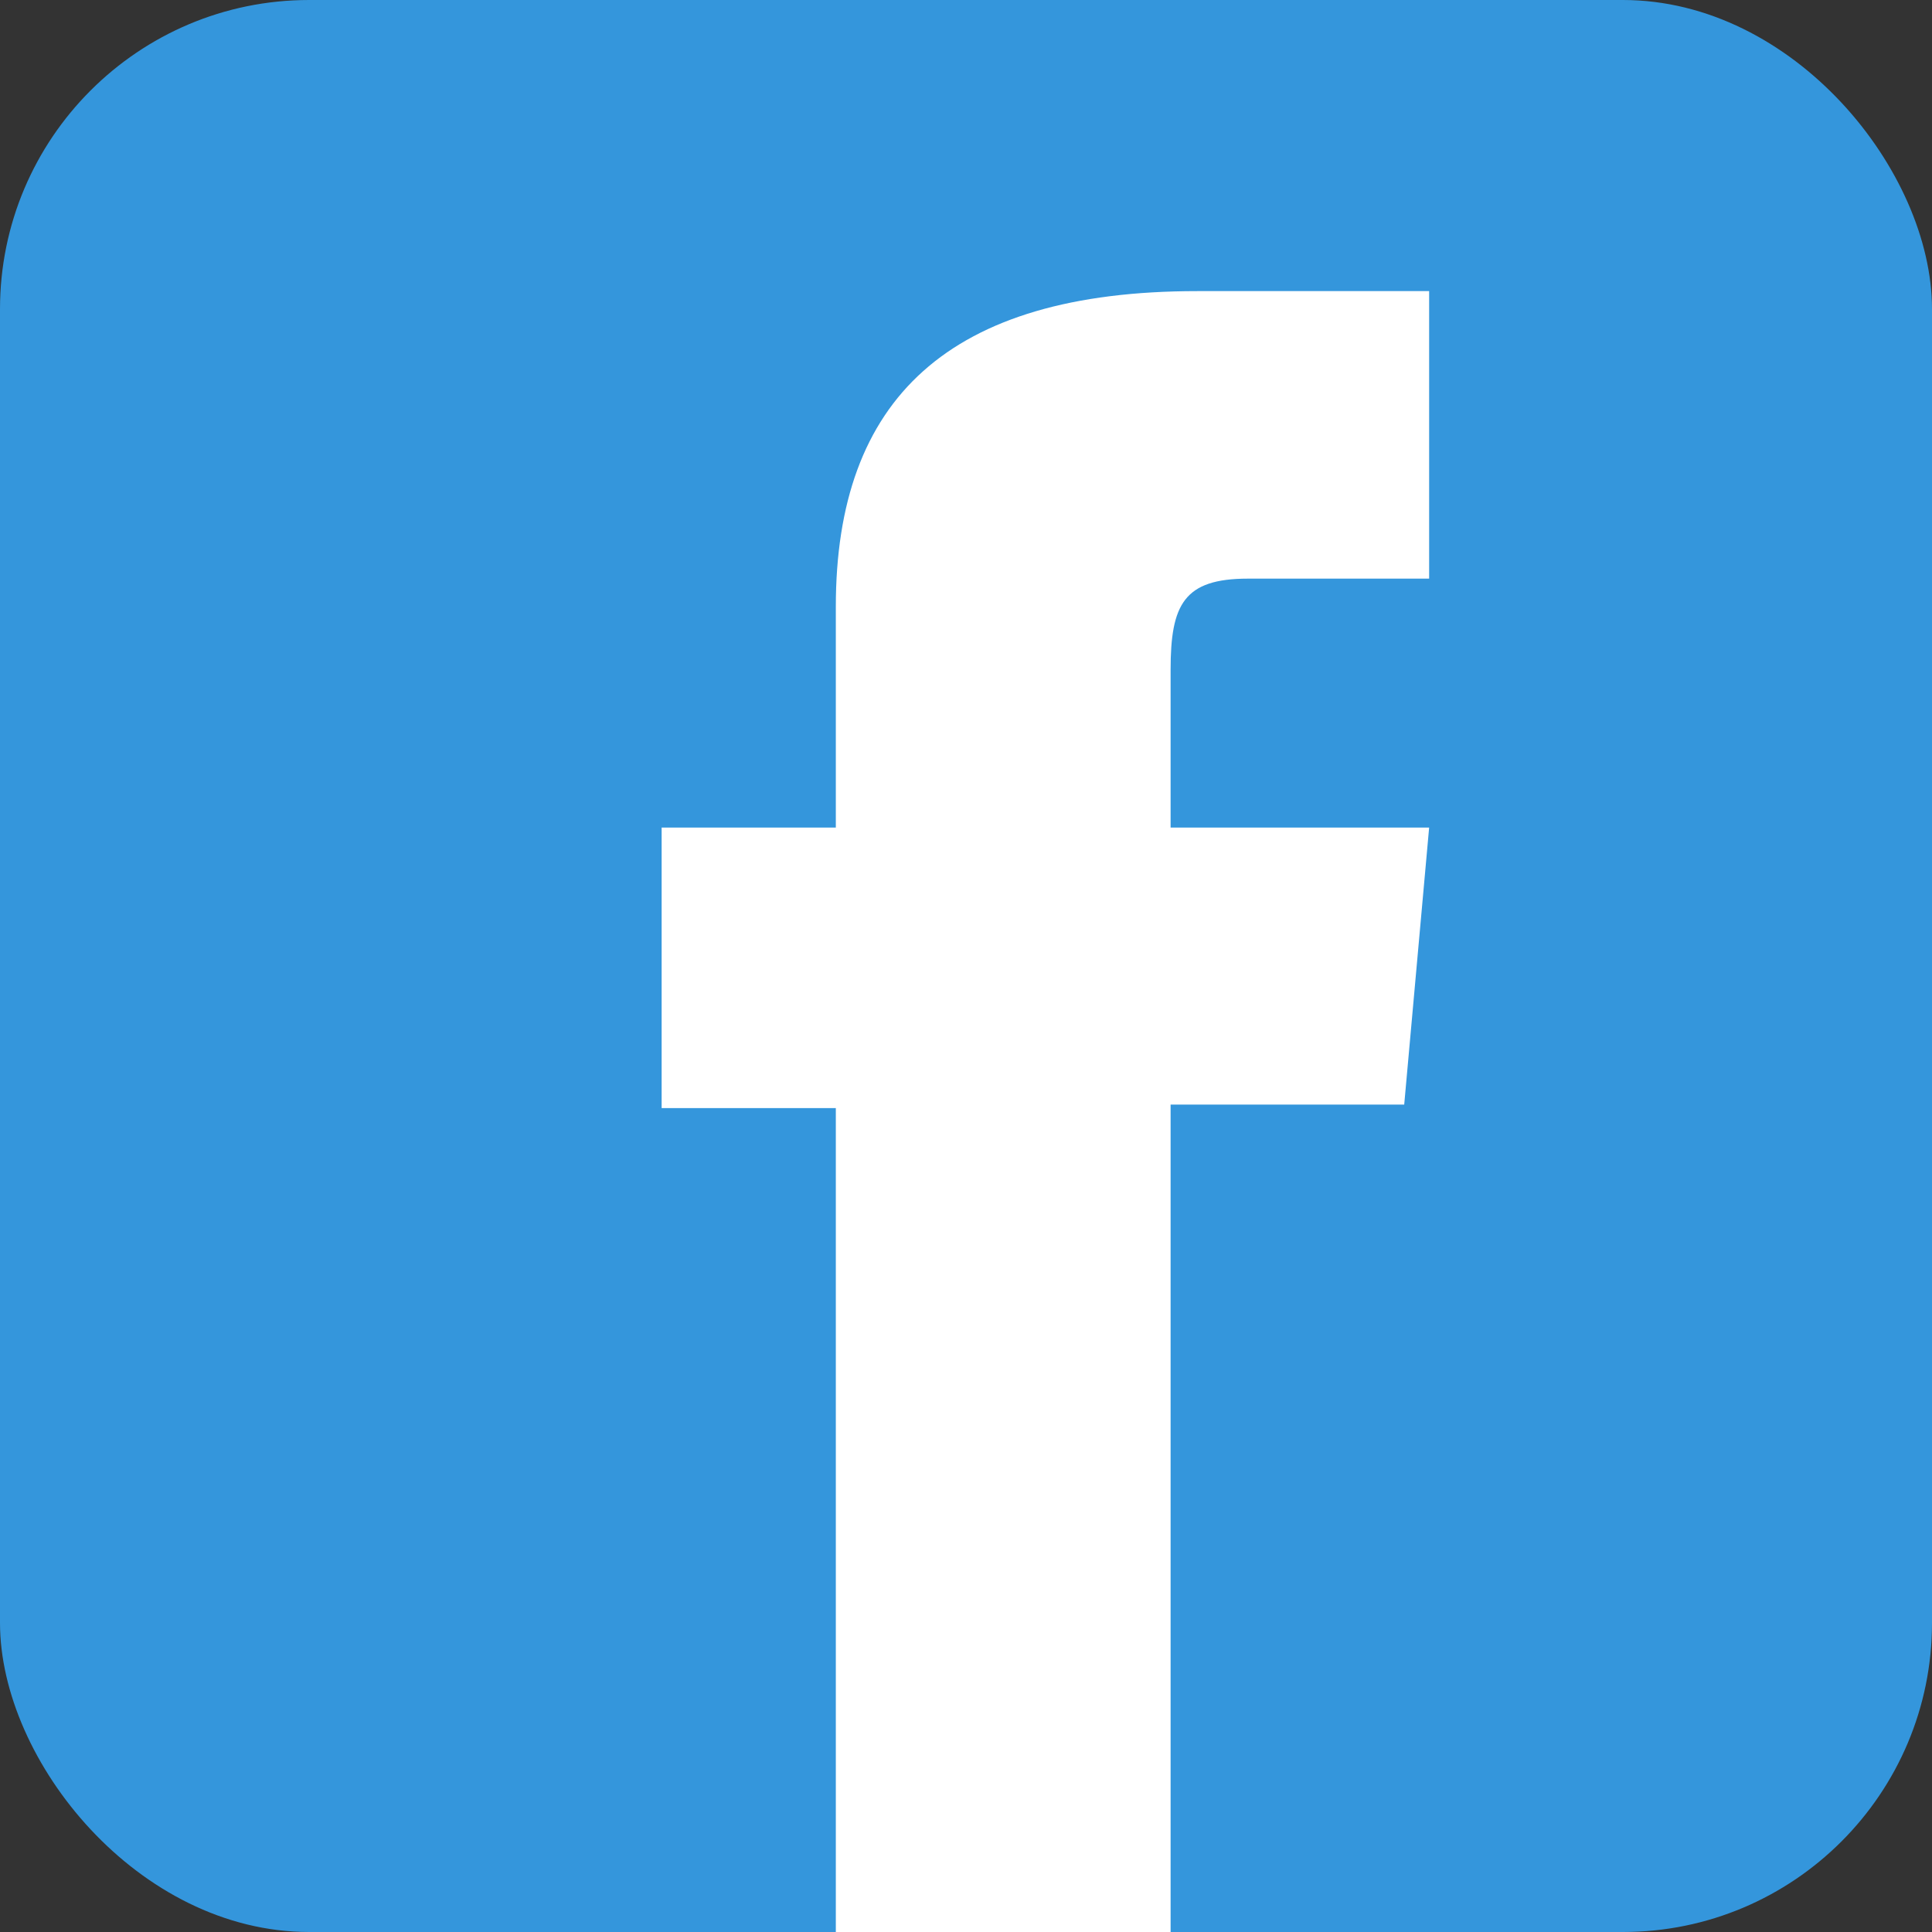
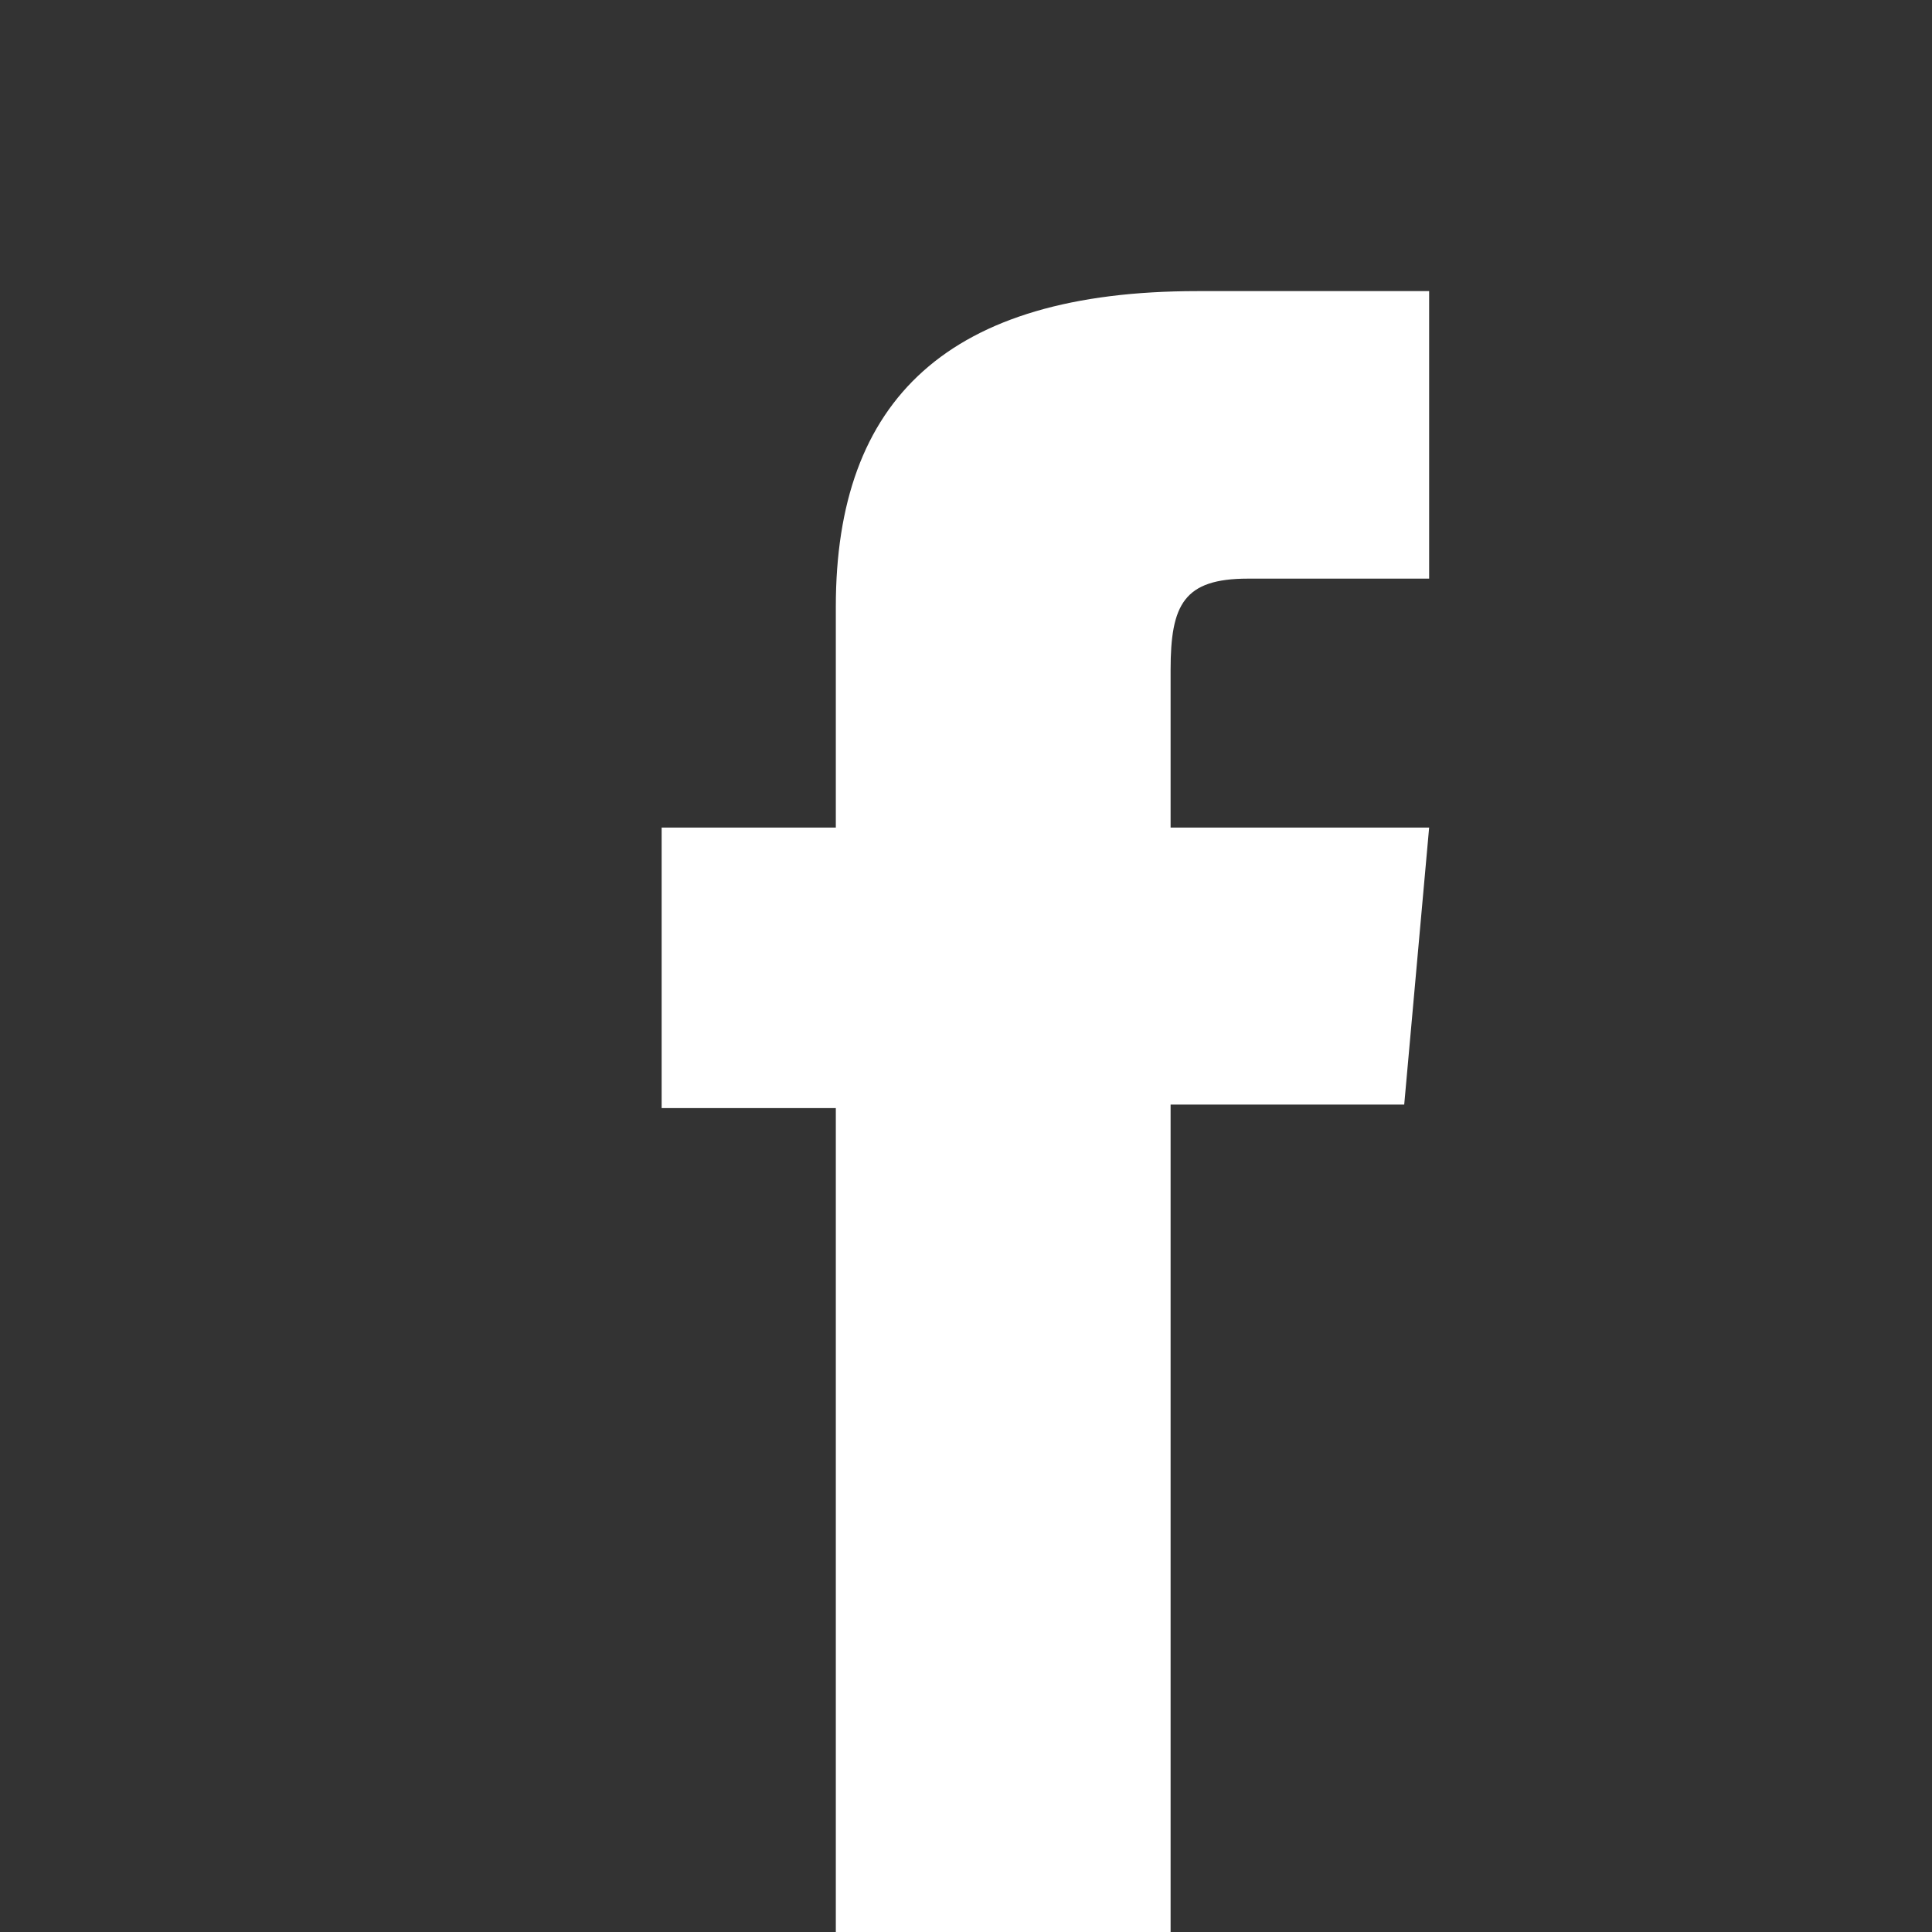
<svg xmlns="http://www.w3.org/2000/svg" width="50" height="50" viewBox="0 0 50 50" fill="none">
  <rect x="0" y="0" width="50" height="50" fill="#333333" stroke="none" />
-   <rect width="50" height="50" rx="8" fill="#3496DC" />
  <g clip-path="url(#clip0_231_1890)">
    <path d="M21.631 50H30.295V28.586H36.341L36.986 21.417H30.295C30.295 21.417 30.295 18.74 30.295 17.334C30.295 15.643 30.639 14.975 32.297 14.975C33.629 14.975 36.986 14.975 36.986 14.975V7.534C36.986 7.534 32.04 7.534 30.985 7.534C24.538 7.534 21.631 10.338 21.631 15.7C21.631 20.372 21.631 21.417 21.631 21.417H17.123V28.677H21.631V50Z" fill="white" />
  </g>
  <defs>
    <clipPath id="clip0_231_1890">
      <rect width="19.863" height="42.466" fill="white" transform="translate(17.123 7.534)" />
    </clipPath>
  </defs>
</svg>